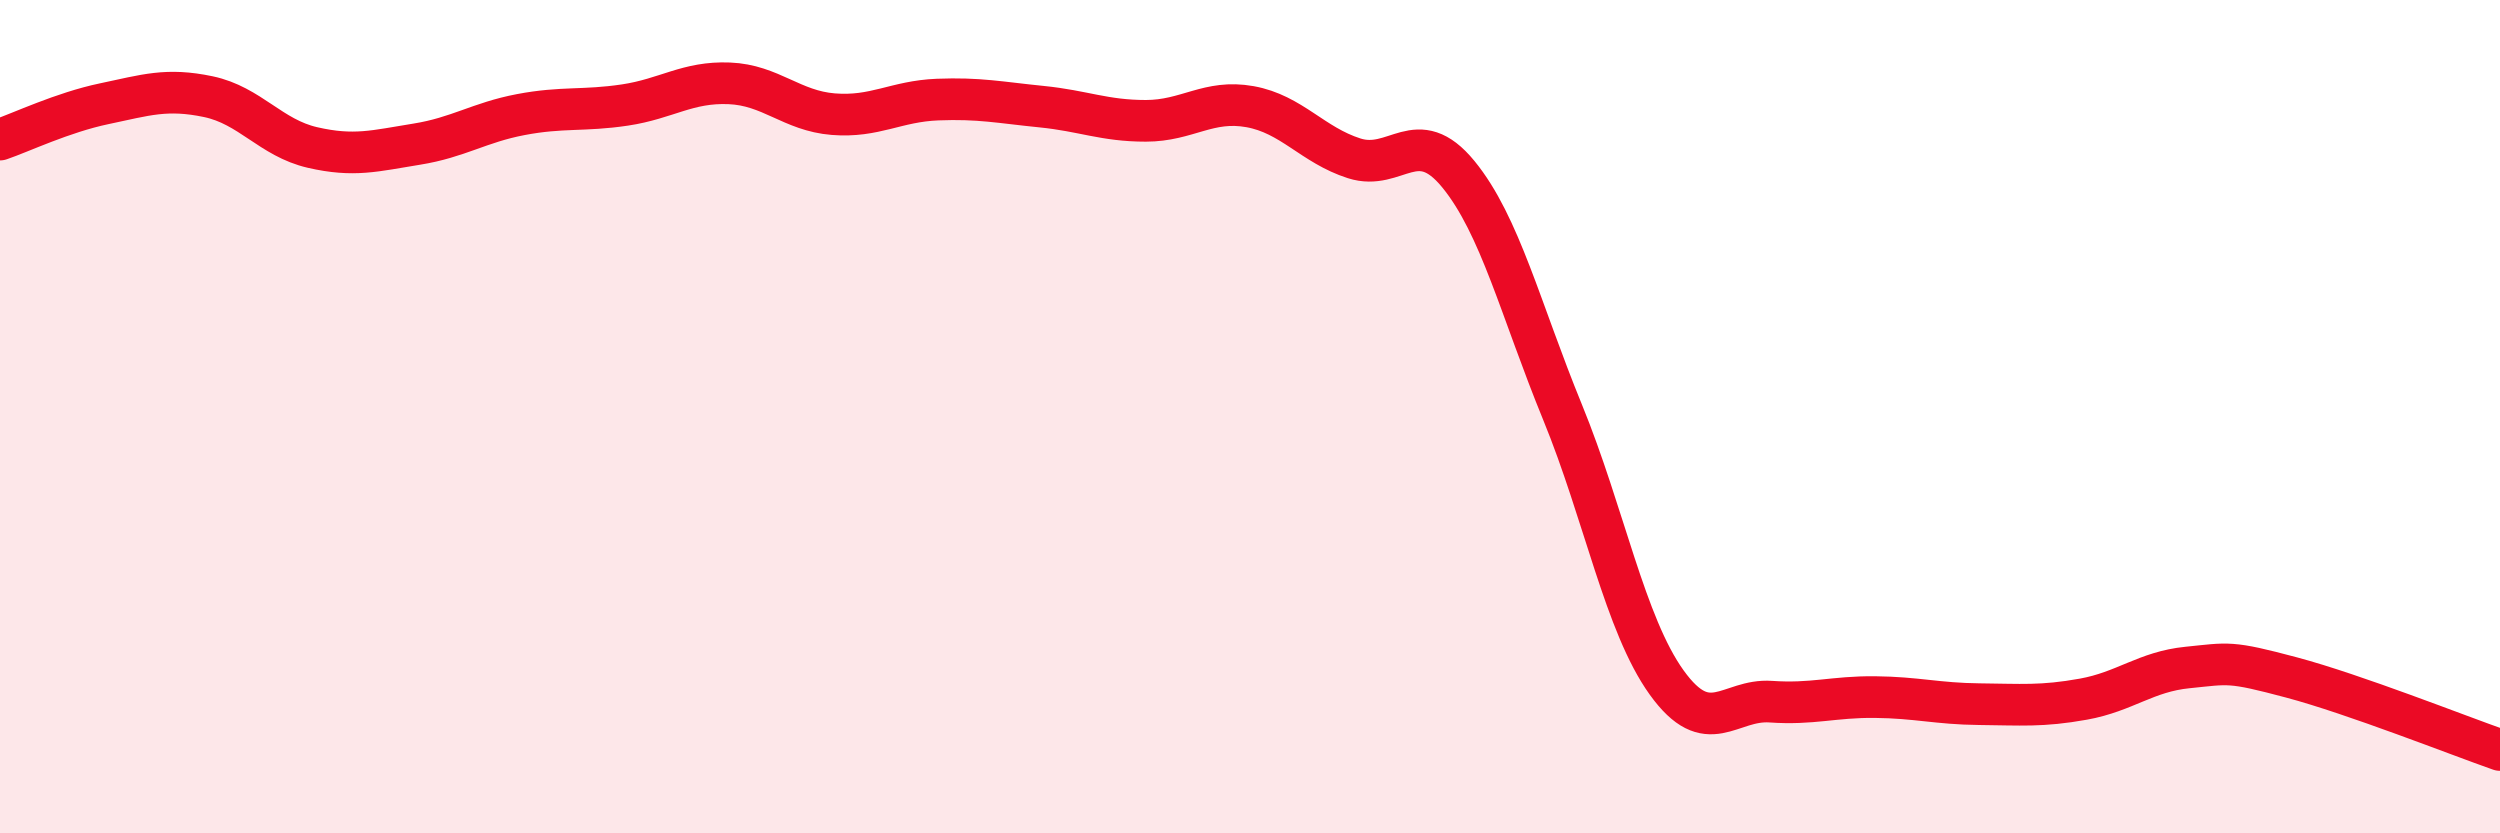
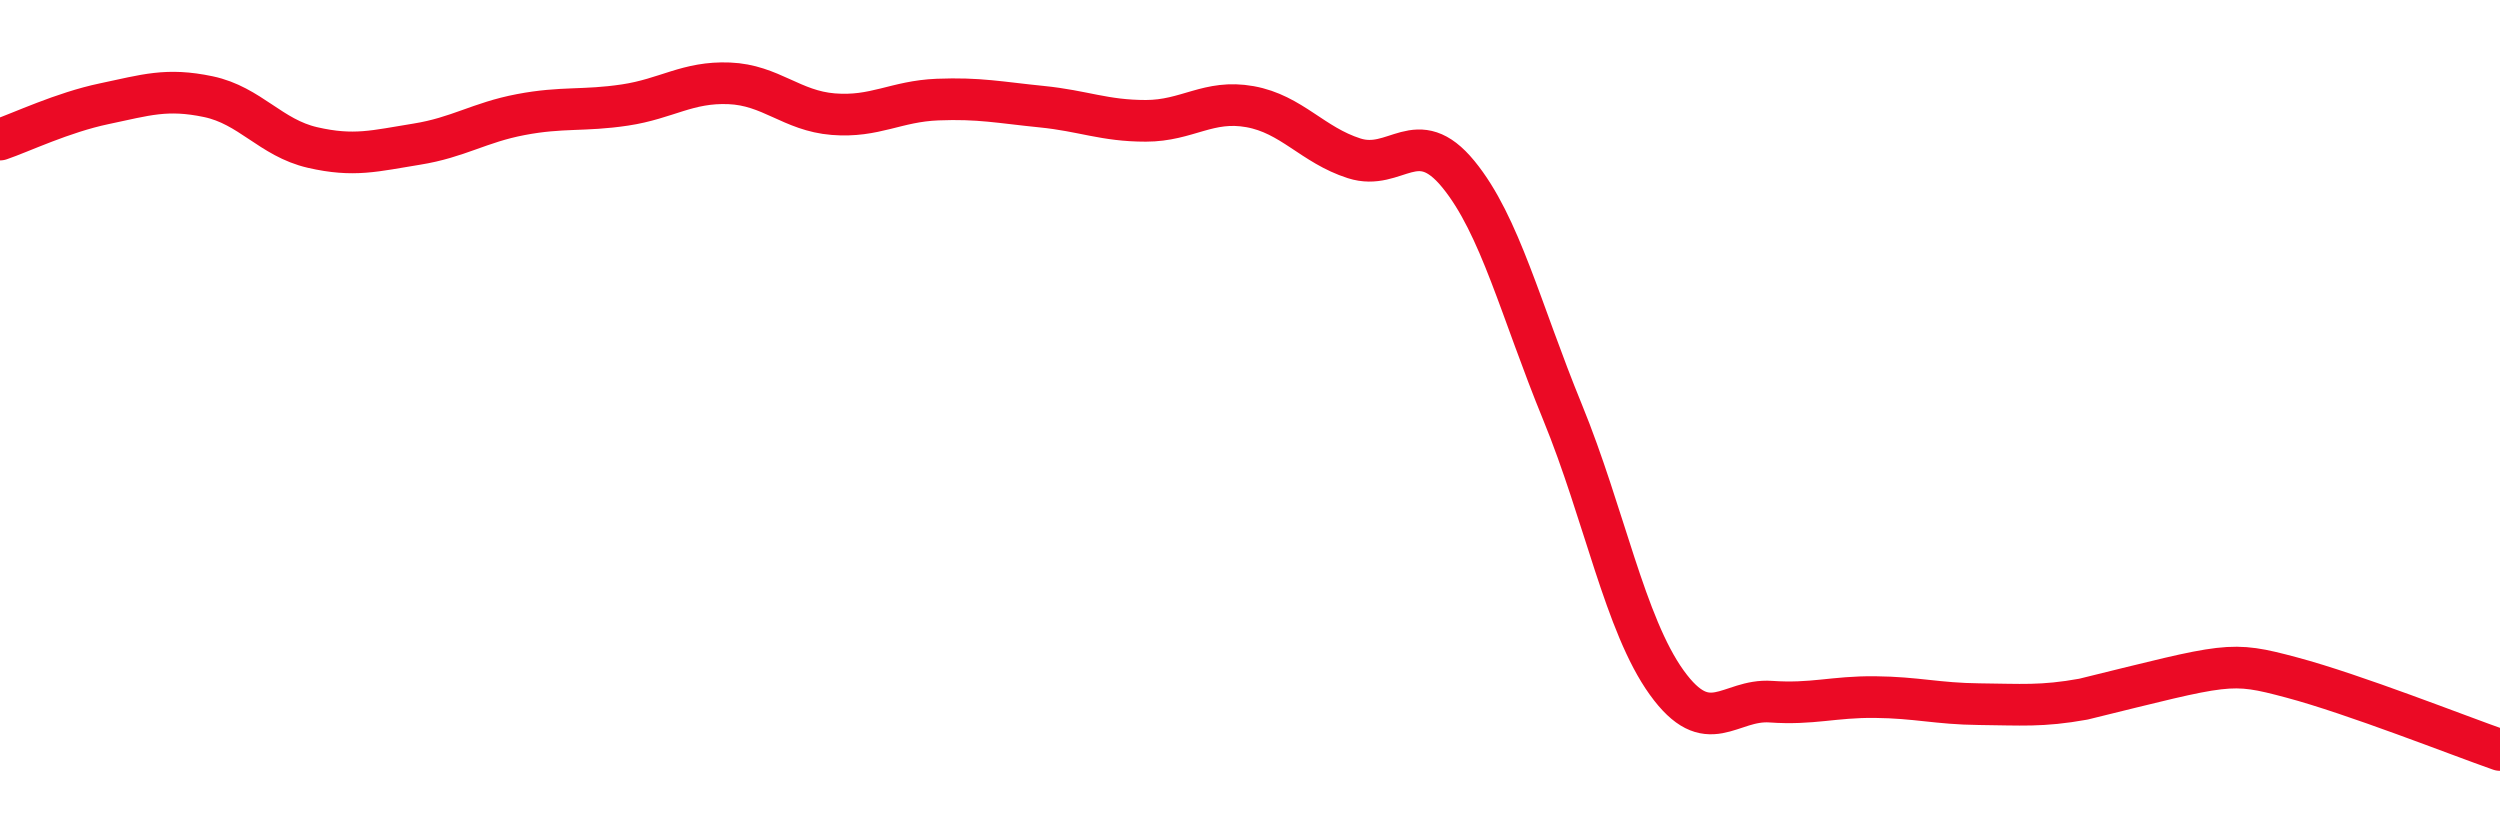
<svg xmlns="http://www.w3.org/2000/svg" width="60" height="20" viewBox="0 0 60 20">
-   <path d="M 0,3.35 C 0.5,3.18 1.5,2.7 2.5,2.49 C 3.5,2.28 4,2.11 5,2.32 C 6,2.53 6.5,3.31 7.5,3.54 C 8.5,3.77 9,3.62 10,3.46 C 11,3.3 11.5,2.94 12.5,2.75 C 13.5,2.56 14,2.67 15,2.52 C 16,2.37 16.5,1.96 17.5,2 C 18.5,2.04 19,2.66 20,2.74 C 21,2.82 21.5,2.43 22.5,2.39 C 23.5,2.35 24,2.46 25,2.56 C 26,2.66 26.5,2.9 27.5,2.9 C 28.5,2.9 29,2.38 30,2.56 C 31,2.74 31.5,3.48 32.5,3.8 C 33.5,4.12 34,2.96 35,4.18 C 36,5.4 36.5,7.45 37.5,9.89 C 38.5,12.33 39,14.99 40,16.38 C 41,17.77 41.5,16.77 42.5,16.84 C 43.5,16.91 44,16.72 45,16.73 C 46,16.74 46.5,16.89 47.5,16.9 C 48.5,16.91 49,16.96 50,16.78 C 51,16.6 51.5,16.12 52.5,16.02 C 53.5,15.92 53.5,15.86 55,16.26 C 56.5,16.66 59,17.65 60,18L60 20L0 20Z" fill="#EB0A25" opacity="0.1" stroke-linecap="round" stroke-linejoin="round" />
-   <path d="M 0,3.35 C 0.5,3.18 1.5,2.7 2.5,2.49 C 3.5,2.28 4,2.11 5,2.32 C 6,2.53 6.5,3.31 7.5,3.54 C 8.5,3.77 9,3.62 10,3.46 C 11,3.3 11.5,2.94 12.5,2.75 C 13.5,2.56 14,2.67 15,2.52 C 16,2.37 16.5,1.96 17.5,2 C 18.5,2.04 19,2.66 20,2.74 C 21,2.82 21.5,2.43 22.5,2.39 C 23.5,2.35 24,2.46 25,2.56 C 26,2.66 26.5,2.9 27.5,2.9 C 28.5,2.9 29,2.38 30,2.56 C 31,2.74 31.5,3.48 32.5,3.8 C 33.5,4.12 34,2.96 35,4.18 C 36,5.4 36.5,7.45 37.5,9.89 C 38.5,12.33 39,14.99 40,16.38 C 41,17.77 41.5,16.77 42.5,16.84 C 43.5,16.91 44,16.72 45,16.73 C 46,16.74 46.5,16.89 47.5,16.9 C 48.5,16.91 49,16.96 50,16.78 C 51,16.6 51.5,16.12 52.5,16.02 C 53.5,15.92 53.5,15.86 55,16.26 C 56.5,16.66 59,17.65 60,18" stroke="#EB0A25" stroke-width="1" fill="none" stroke-linecap="round" stroke-linejoin="round" />
+   <path d="M 0,3.35 C 0.5,3.18 1.5,2.7 2.5,2.49 C 3.5,2.28 4,2.11 5,2.32 C 6,2.53 6.5,3.31 7.5,3.54 C 8.5,3.77 9,3.62 10,3.46 C 11,3.3 11.5,2.94 12.5,2.75 C 13.5,2.56 14,2.67 15,2.52 C 16,2.37 16.5,1.96 17.5,2 C 18.5,2.04 19,2.66 20,2.74 C 21,2.82 21.5,2.43 22.5,2.39 C 23.5,2.35 24,2.46 25,2.56 C 26,2.66 26.5,2.9 27.5,2.9 C 28.5,2.9 29,2.38 30,2.56 C 31,2.74 31.5,3.48 32.5,3.8 C 33.5,4.12 34,2.96 35,4.18 C 36,5.4 36.5,7.45 37.5,9.89 C 38.5,12.33 39,14.99 40,16.38 C 41,17.77 41.5,16.77 42.5,16.84 C 43.5,16.91 44,16.72 45,16.73 C 46,16.74 46.5,16.89 47.5,16.9 C 48.5,16.91 49,16.96 50,16.78 C 53.5,15.92 53.5,15.86 55,16.26 C 56.5,16.66 59,17.65 60,18" stroke="#EB0A25" stroke-width="1" fill="none" stroke-linecap="round" stroke-linejoin="round" />
</svg>